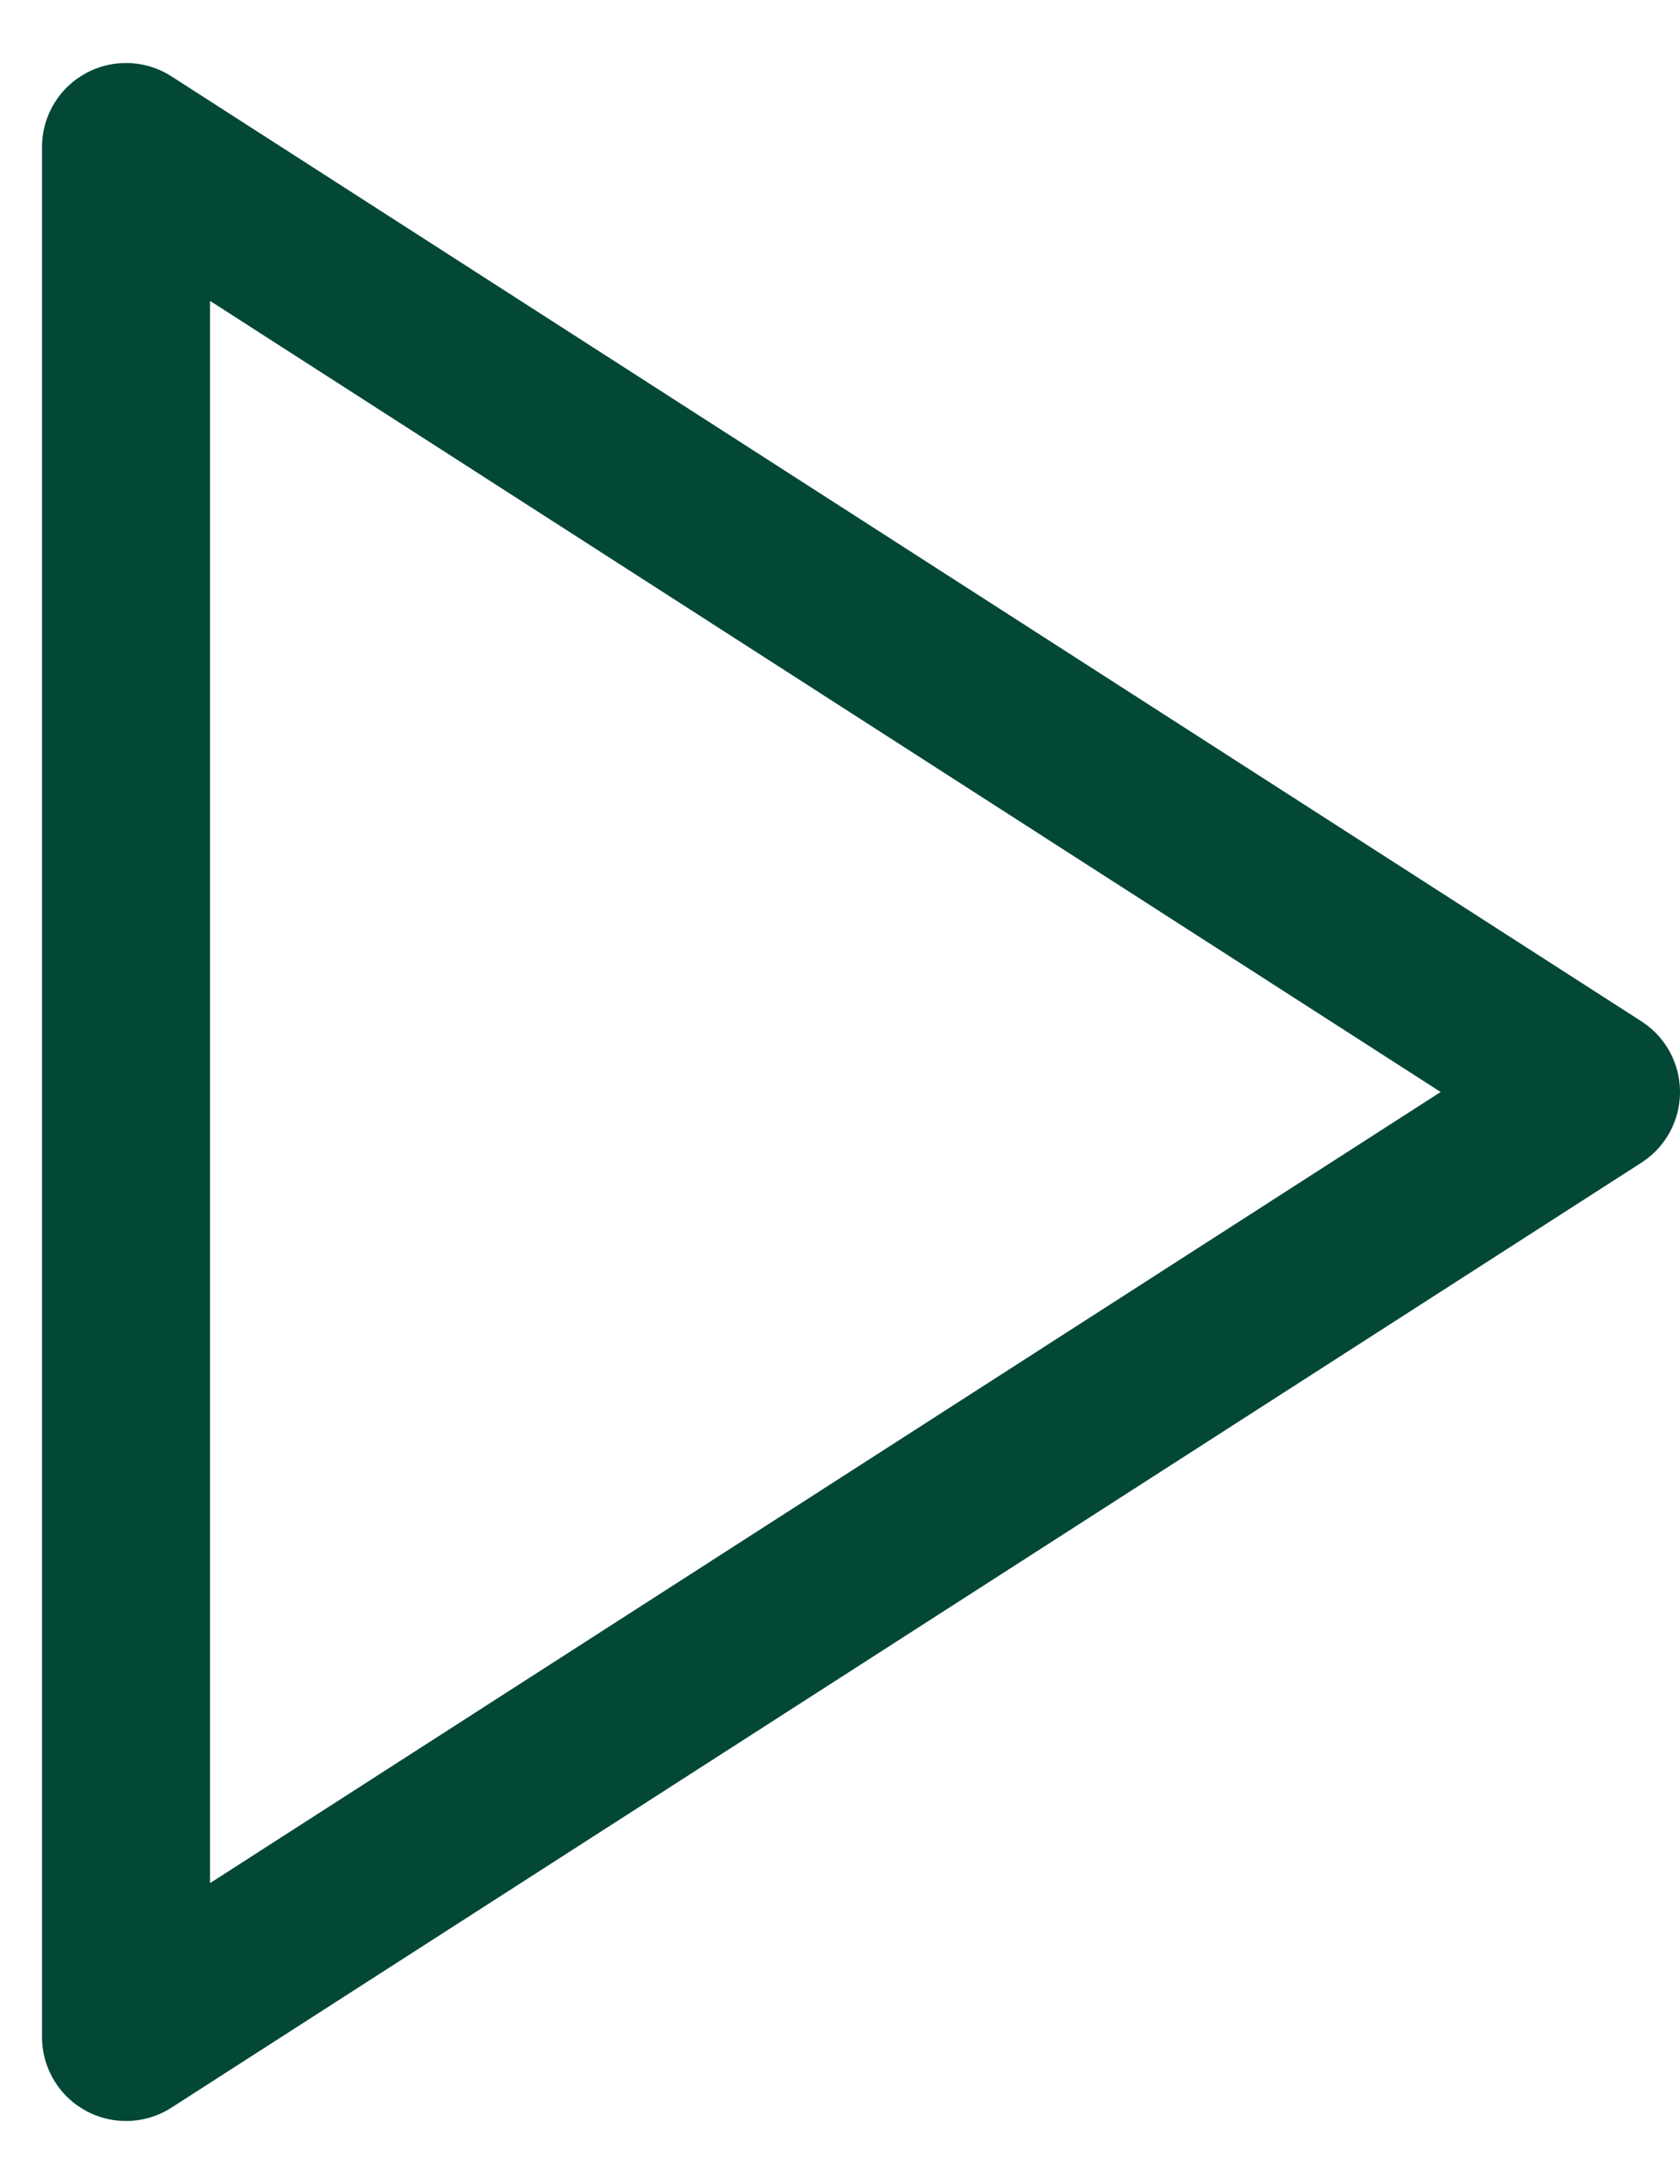
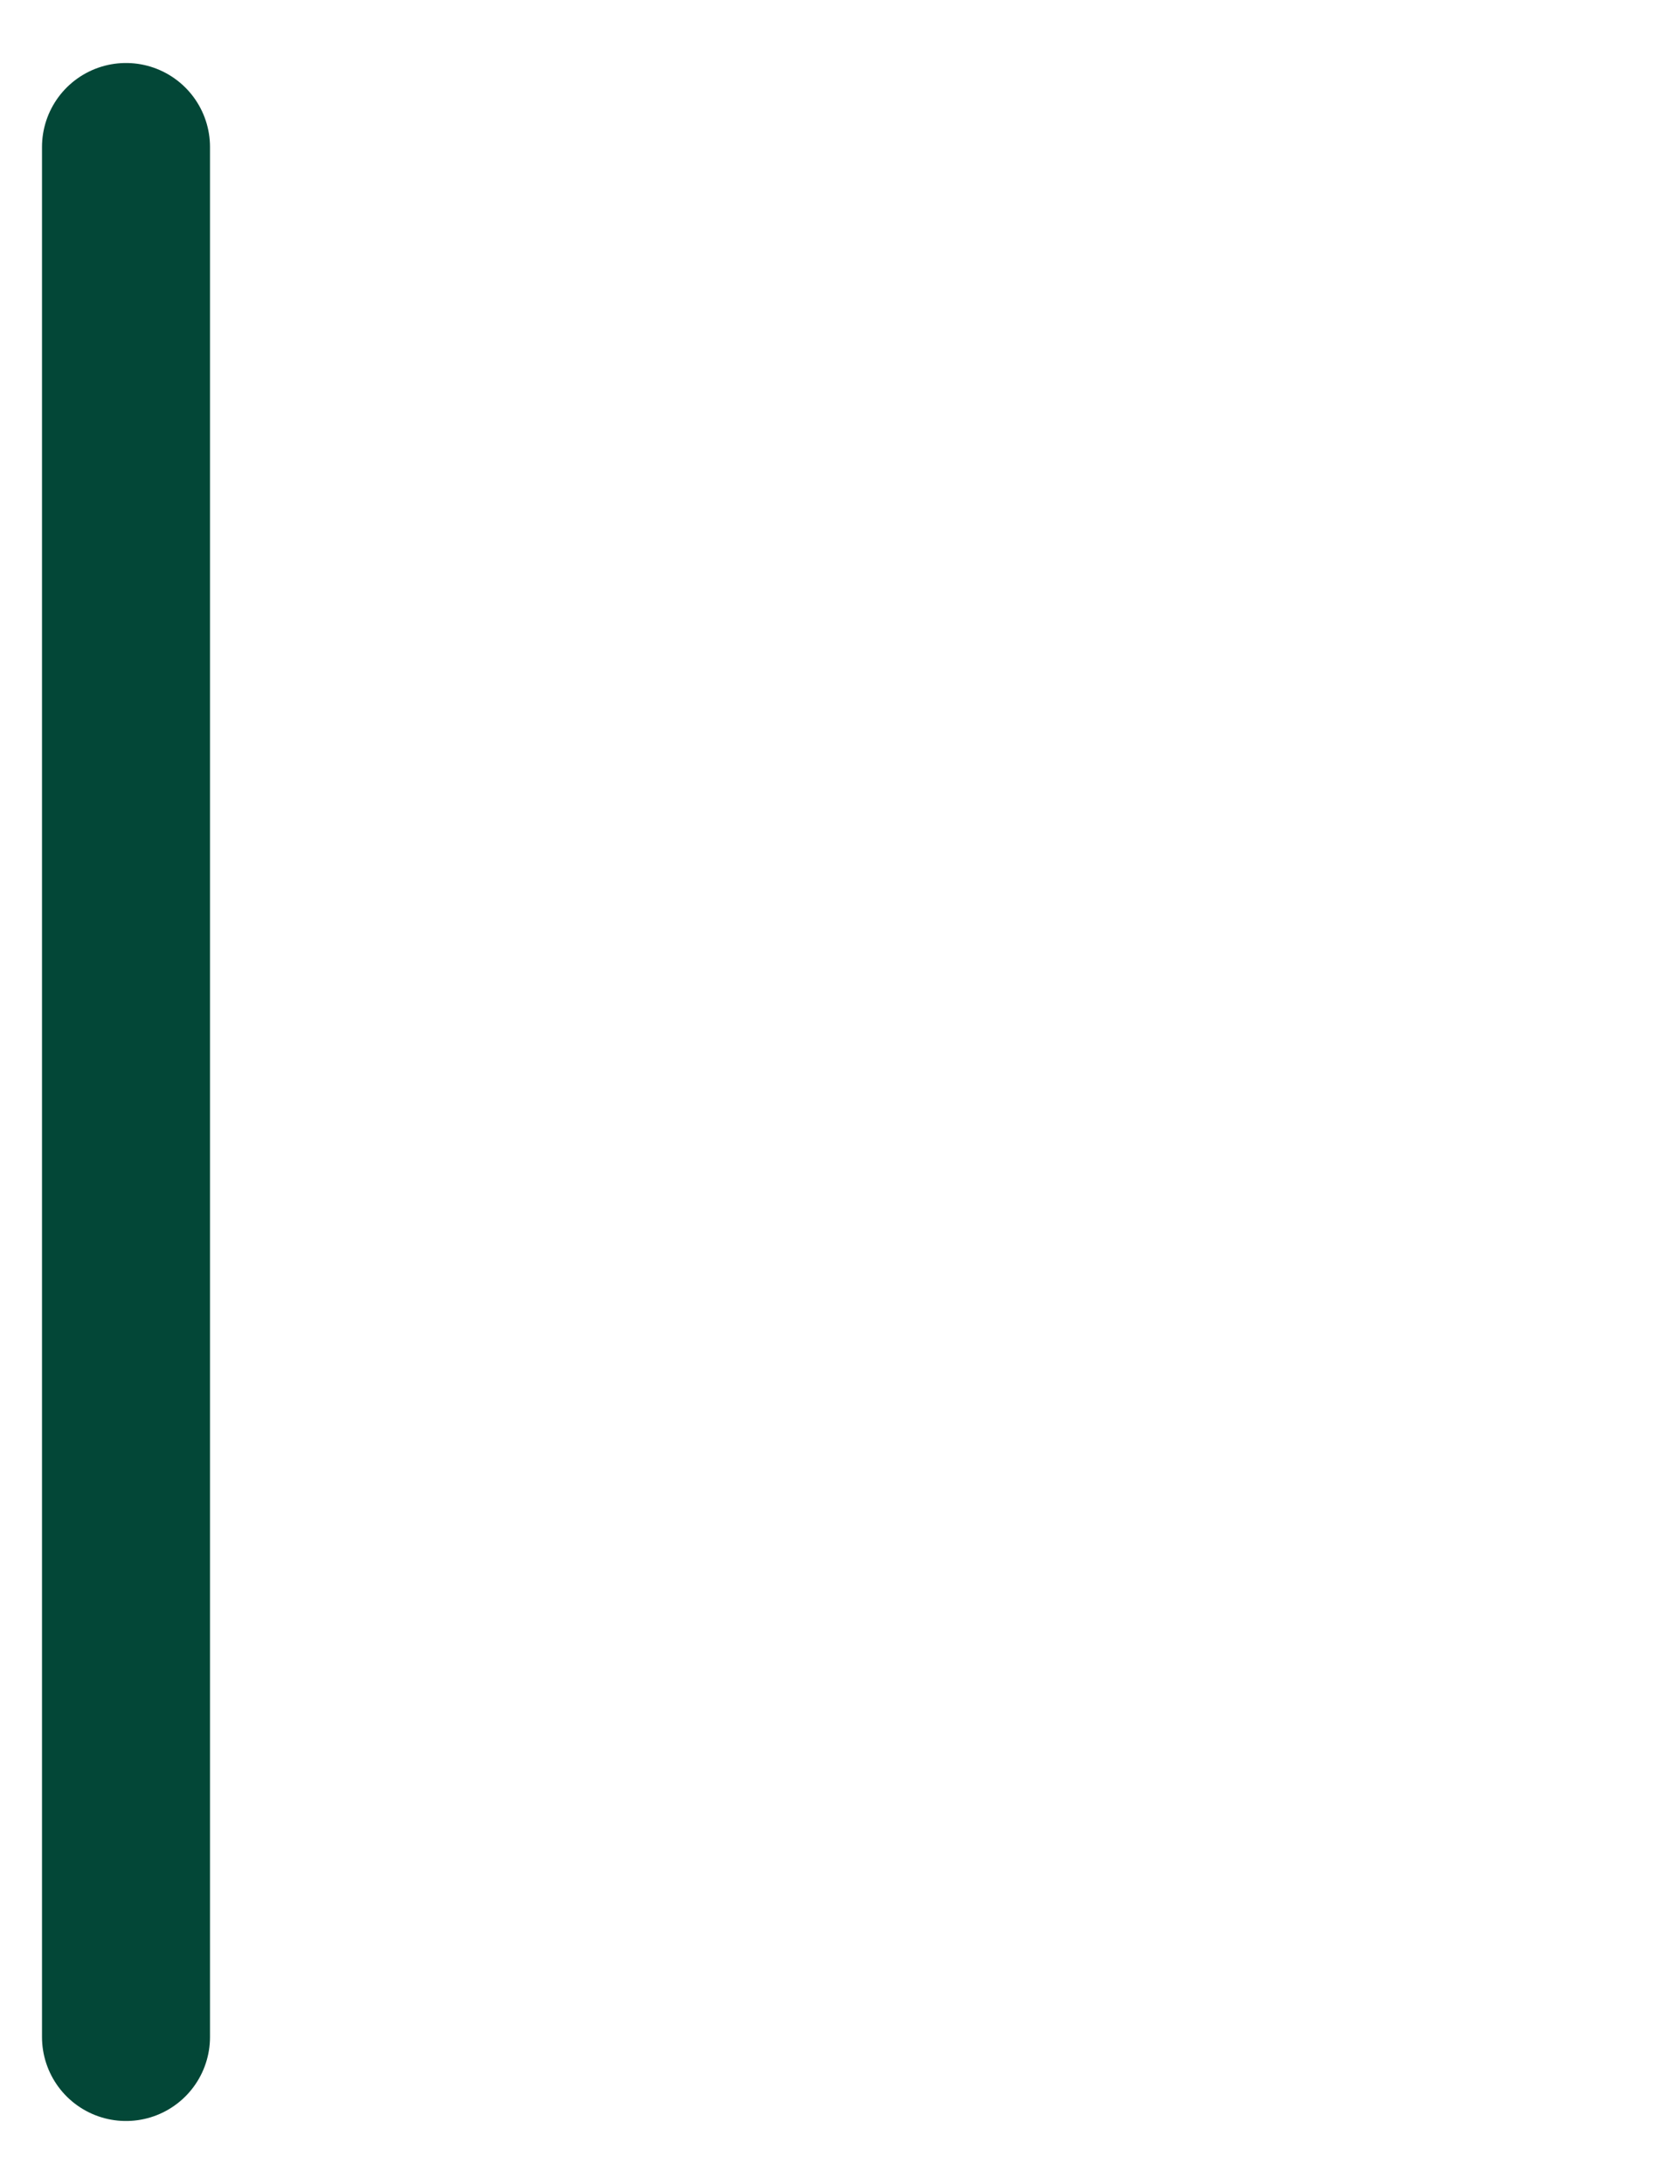
<svg xmlns="http://www.w3.org/2000/svg" width="20" height="26" viewBox="0 0 20 26" fill="none">
-   <path d="M1.5 1.75L19 13L1.5 24.25V1.75Z" stroke="#034737" stroke-width="2" stroke-linecap="round" stroke-linejoin="round" />
+   <path d="M1.5 1.75L1.5 24.25V1.75Z" stroke="#034737" stroke-width="2" stroke-linecap="round" stroke-linejoin="round" />
</svg>